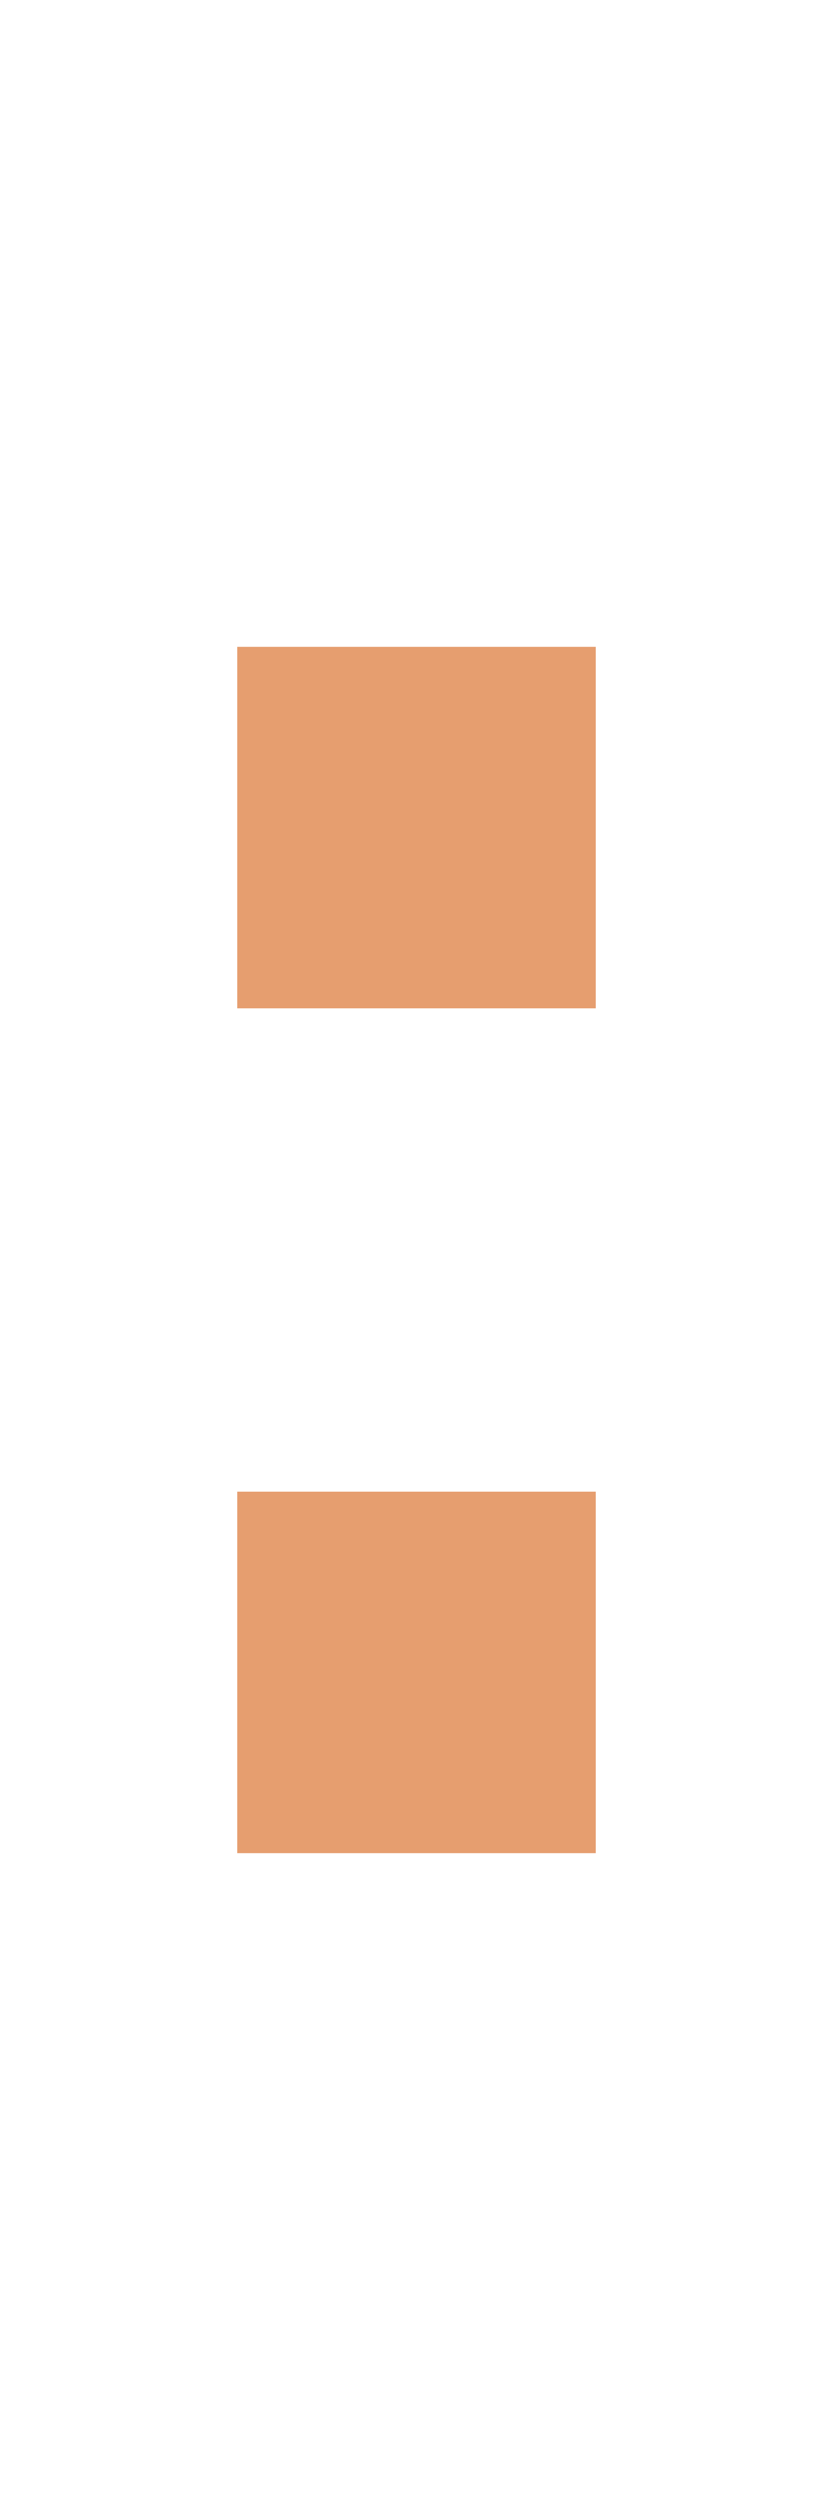
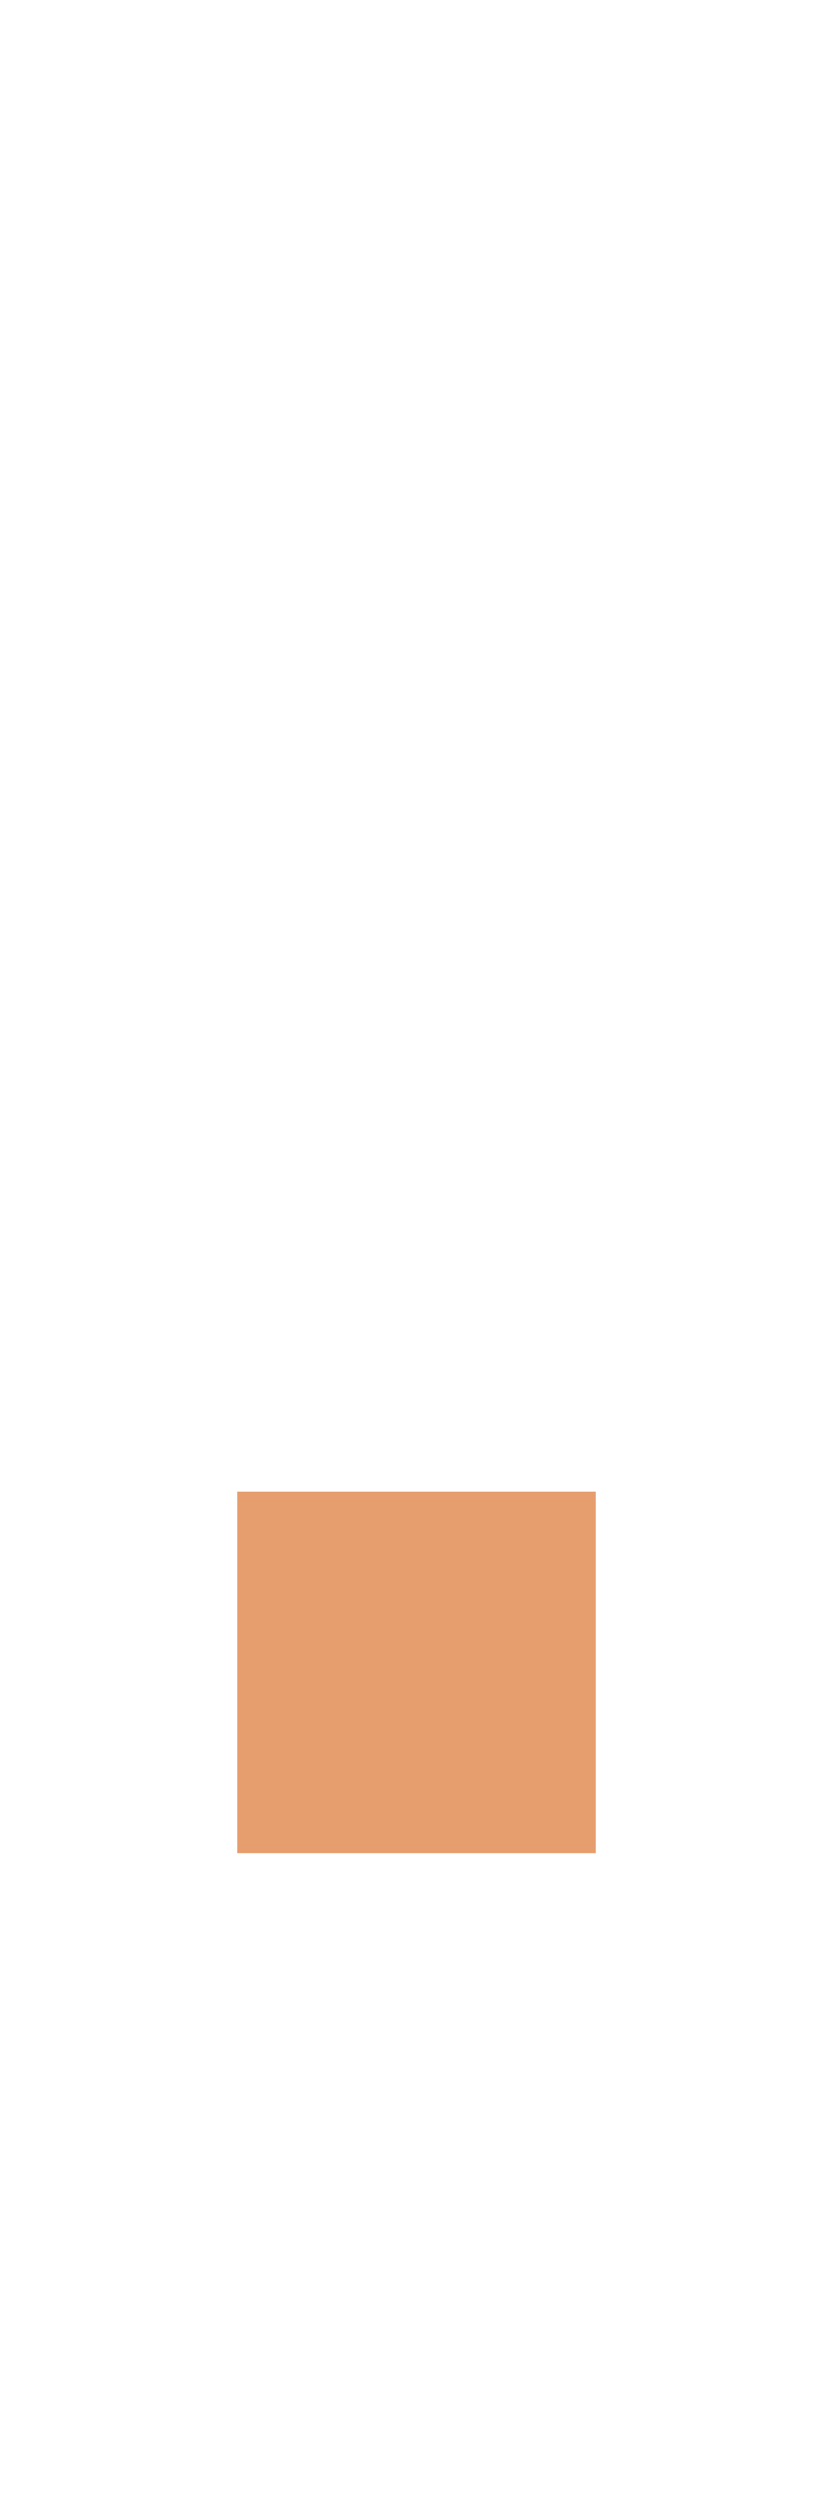
<svg xmlns="http://www.w3.org/2000/svg" id="レイヤー_1" data-name="レイヤー 1" viewBox="0 0 30 90">
  <defs>
    <style>.cls-1{fill:#e69e6f;}</style>
  </defs>
  <title>s27</title>
-   <path class="cls-1" d="M8.544,36.3V23.286H21.456V36.3H8.544Zm0,30.411V53.7H21.456V66.714H8.544Z" />
+   <path class="cls-1" d="M8.544,36.3H21.456V36.3H8.544Zm0,30.411V53.7H21.456V66.714H8.544Z" />
</svg>